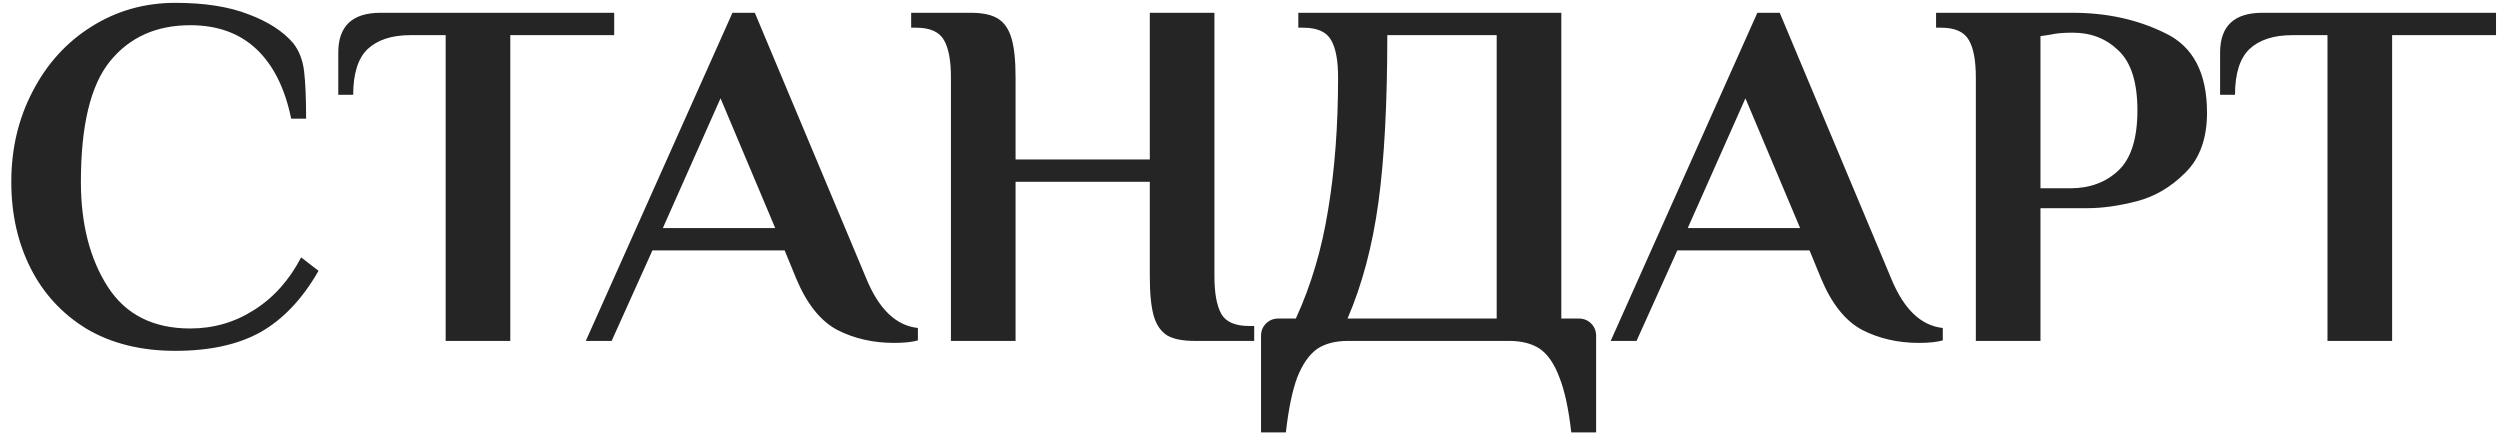
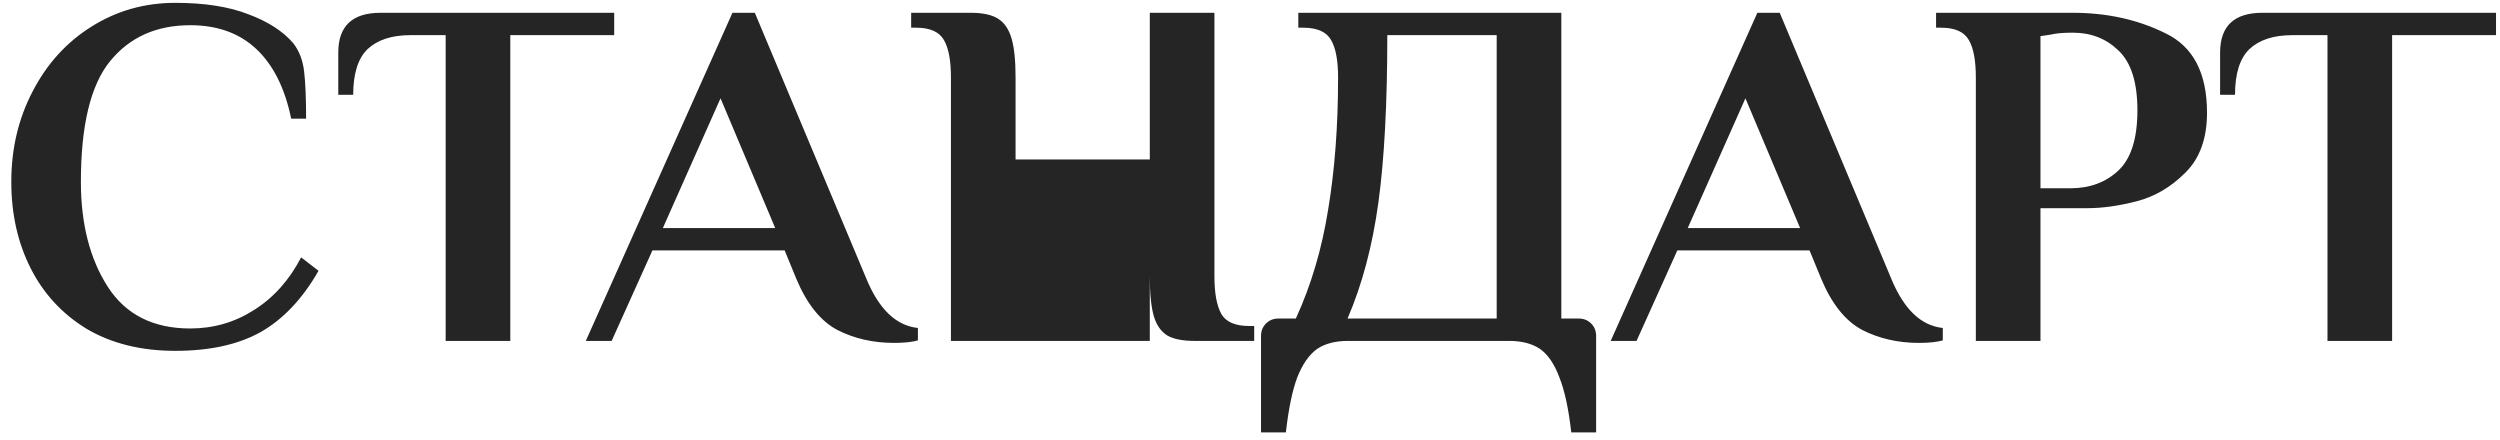
<svg xmlns="http://www.w3.org/2000/svg" width="176" height="31" viewBox="0 0 176 31" fill="none">
-   <path d="M12.345 24.7C9.942 24.7 7.865 24.187 6.115 23.16C4.388 22.11 3.07 20.687 2.16 18.89C1.25 17.093 0.795 15.063 0.795 12.8C0.795 10.467 1.297 8.343 2.3 6.43C3.303 4.493 4.68 2.977 6.43 1.88C8.203 0.76 10.175 0.2 12.345 0.2C14.398 0.2 16.113 0.468 17.49 1.005C18.867 1.518 19.917 2.195 20.64 3.035C21.06 3.572 21.317 4.237 21.41 5.03C21.503 5.823 21.55 6.932 21.55 8.355H20.5C20.057 6.208 19.24 4.575 18.05 3.455C16.86 2.335 15.308 1.775 13.395 1.775C11.015 1.775 9.137 2.615 7.76 4.295C6.383 5.975 5.695 8.81 5.695 12.8C5.695 15.763 6.325 18.225 7.585 20.185C8.845 22.145 10.782 23.125 13.395 23.125C15.028 23.125 16.522 22.693 17.875 21.83C19.252 20.967 20.36 19.73 21.2 18.12L22.425 19.065C21.305 21.025 19.952 22.46 18.365 23.37C16.778 24.257 14.772 24.7 12.345 24.7ZM31.375 2.475H28.89C27.583 2.475 26.58 2.802 25.88 3.455C25.203 4.108 24.865 5.182 24.865 6.675H23.815V3.7C23.815 1.833 24.806 0.9 26.79 0.9H43.24V2.475H35.925V24H31.375V2.475ZM62.94 24.14C61.47 24.14 60.14 23.837 58.95 23.23C57.76 22.6 56.792 21.387 56.045 19.59L55.24 17.63H45.93L43.06 24H41.24L51.565 0.9H53.14L60.98 19.59C61.867 21.76 63.08 22.927 64.62 23.09V23.965C64.2 24.082 63.64 24.14 62.94 24.14ZM46.665 16.055H54.575L50.725 6.92L46.665 16.055ZM66.946 5.45C66.946 4.26 66.783 3.385 66.456 2.825C66.129 2.242 65.476 1.95 64.496 1.95H64.146V0.9H68.346C69.186 0.9 69.828 1.04 70.271 1.32C70.714 1.6 71.029 2.067 71.216 2.72C71.403 3.35 71.496 4.26 71.496 5.45V11.225H80.946V0.9H85.496V19.45C85.496 20.64 85.659 21.527 85.986 22.11C86.313 22.67 86.966 22.95 87.946 22.95H88.296V24H84.096C83.256 24 82.614 23.872 82.171 23.615C81.728 23.335 81.413 22.88 81.226 22.25C81.039 21.597 80.946 20.663 80.946 19.45V12.8H71.496V24H66.946V5.45ZM88.776 23.65C88.776 23.3 88.893 23.008 89.126 22.775C89.36 22.542 89.651 22.425 90.001 22.425H91.227C92.3 20.092 93.058 17.537 93.501 14.76C93.968 11.96 94.201 8.857 94.201 5.45C94.201 4.26 94.038 3.385 93.712 2.825C93.385 2.242 92.731 1.95 91.751 1.95H91.401V0.9H109.917V22.425H111.142C111.492 22.425 111.783 22.542 112.017 22.775C112.25 23.008 112.367 23.3 112.367 23.65V30.44H110.617C110.43 28.783 110.15 27.488 109.777 26.555C109.427 25.622 108.972 24.957 108.412 24.56C107.852 24.187 107.128 24 106.242 24H94.901C94.015 24 93.291 24.187 92.731 24.56C92.171 24.957 91.705 25.622 91.332 26.555C90.981 27.488 90.713 28.783 90.526 30.44H88.776V23.65ZM105.367 22.425V2.475H97.666C97.666 7.282 97.457 11.213 97.037 14.27C96.617 17.327 95.893 20.045 94.867 22.425H105.367ZM135.093 24.14C133.623 24.14 132.293 23.837 131.103 23.23C129.913 22.6 128.945 21.387 128.198 19.59L127.393 17.63H118.083L115.213 24H113.393L123.718 0.9H125.293L133.133 19.59C134.02 21.76 135.233 22.927 136.773 23.09V23.965C136.353 24.082 135.793 24.14 135.093 24.14ZM118.818 16.055H126.728L122.878 6.92L118.818 16.055ZM139.099 5.45C139.099 4.26 138.936 3.385 138.609 2.825C138.283 2.242 137.629 1.95 136.649 1.95H136.299V0.9H145.924C148.328 0.9 150.498 1.378 152.434 2.335C154.394 3.268 155.374 5.135 155.374 7.935C155.374 9.755 154.861 11.167 153.834 12.17C152.831 13.173 151.699 13.838 150.439 14.165C149.179 14.492 148.024 14.655 146.974 14.655H143.649V24H139.099V5.45ZM145.749 13.255C147.126 13.255 148.258 12.835 149.144 11.995C150.031 11.155 150.474 9.743 150.474 7.76C150.474 5.8 150.031 4.4 149.144 3.56C148.281 2.72 147.208 2.3 145.924 2.3C145.248 2.3 144.723 2.347 144.349 2.44L143.649 2.545V13.255H145.749ZM163.855 2.475H161.37C160.064 2.475 159.06 2.802 158.36 3.455C157.684 4.108 157.345 5.182 157.345 6.675H156.295V3.7C156.295 1.833 157.287 0.9 159.27 0.9H175.72V2.475H168.405V24H163.855V2.475Z" fill="#252525" />
+   <path d="M12.345 24.7C9.942 24.7 7.865 24.187 6.115 23.16C4.388 22.11 3.07 20.687 2.16 18.89C1.25 17.093 0.795 15.063 0.795 12.8C0.795 10.467 1.297 8.343 2.3 6.43C3.303 4.493 4.68 2.977 6.43 1.88C8.203 0.76 10.175 0.2 12.345 0.2C14.398 0.2 16.113 0.468 17.49 1.005C18.867 1.518 19.917 2.195 20.64 3.035C21.06 3.572 21.317 4.237 21.41 5.03C21.503 5.823 21.55 6.932 21.55 8.355H20.5C20.057 6.208 19.24 4.575 18.05 3.455C16.86 2.335 15.308 1.775 13.395 1.775C11.015 1.775 9.137 2.615 7.76 4.295C6.383 5.975 5.695 8.81 5.695 12.8C5.695 15.763 6.325 18.225 7.585 20.185C8.845 22.145 10.782 23.125 13.395 23.125C15.028 23.125 16.522 22.693 17.875 21.83C19.252 20.967 20.36 19.73 21.2 18.12L22.425 19.065C21.305 21.025 19.952 22.46 18.365 23.37C16.778 24.257 14.772 24.7 12.345 24.7ZM31.375 2.475H28.89C27.583 2.475 26.58 2.802 25.88 3.455C25.203 4.108 24.865 5.182 24.865 6.675H23.815V3.7C23.815 1.833 24.806 0.9 26.79 0.9H43.24V2.475H35.925V24H31.375V2.475ZM62.94 24.14C61.47 24.14 60.14 23.837 58.95 23.23C57.76 22.6 56.792 21.387 56.045 19.59L55.24 17.63H45.93L43.06 24H41.24L51.565 0.9H53.14L60.98 19.59C61.867 21.76 63.08 22.927 64.62 23.09V23.965C64.2 24.082 63.64 24.14 62.94 24.14ZM46.665 16.055H54.575L50.725 6.92L46.665 16.055ZM66.946 5.45C66.946 4.26 66.783 3.385 66.456 2.825C66.129 2.242 65.476 1.95 64.496 1.95H64.146V0.9H68.346C69.186 0.9 69.828 1.04 70.271 1.32C70.714 1.6 71.029 2.067 71.216 2.72C71.403 3.35 71.496 4.26 71.496 5.45V11.225H80.946V0.9H85.496V19.45C85.496 20.64 85.659 21.527 85.986 22.11C86.313 22.67 86.966 22.95 87.946 22.95H88.296V24H84.096C83.256 24 82.614 23.872 82.171 23.615C81.728 23.335 81.413 22.88 81.226 22.25C81.039 21.597 80.946 20.663 80.946 19.45V12.8V24H66.946V5.45ZM88.776 23.65C88.776 23.3 88.893 23.008 89.126 22.775C89.36 22.542 89.651 22.425 90.001 22.425H91.227C92.3 20.092 93.058 17.537 93.501 14.76C93.968 11.96 94.201 8.857 94.201 5.45C94.201 4.26 94.038 3.385 93.712 2.825C93.385 2.242 92.731 1.95 91.751 1.95H91.401V0.9H109.917V22.425H111.142C111.492 22.425 111.783 22.542 112.017 22.775C112.25 23.008 112.367 23.3 112.367 23.65V30.44H110.617C110.43 28.783 110.15 27.488 109.777 26.555C109.427 25.622 108.972 24.957 108.412 24.56C107.852 24.187 107.128 24 106.242 24H94.901C94.015 24 93.291 24.187 92.731 24.56C92.171 24.957 91.705 25.622 91.332 26.555C90.981 27.488 90.713 28.783 90.526 30.44H88.776V23.65ZM105.367 22.425V2.475H97.666C97.666 7.282 97.457 11.213 97.037 14.27C96.617 17.327 95.893 20.045 94.867 22.425H105.367ZM135.093 24.14C133.623 24.14 132.293 23.837 131.103 23.23C129.913 22.6 128.945 21.387 128.198 19.59L127.393 17.63H118.083L115.213 24H113.393L123.718 0.9H125.293L133.133 19.59C134.02 21.76 135.233 22.927 136.773 23.09V23.965C136.353 24.082 135.793 24.14 135.093 24.14ZM118.818 16.055H126.728L122.878 6.92L118.818 16.055ZM139.099 5.45C139.099 4.26 138.936 3.385 138.609 2.825C138.283 2.242 137.629 1.95 136.649 1.95H136.299V0.9H145.924C148.328 0.9 150.498 1.378 152.434 2.335C154.394 3.268 155.374 5.135 155.374 7.935C155.374 9.755 154.861 11.167 153.834 12.17C152.831 13.173 151.699 13.838 150.439 14.165C149.179 14.492 148.024 14.655 146.974 14.655H143.649V24H139.099V5.45ZM145.749 13.255C147.126 13.255 148.258 12.835 149.144 11.995C150.031 11.155 150.474 9.743 150.474 7.76C150.474 5.8 150.031 4.4 149.144 3.56C148.281 2.72 147.208 2.3 145.924 2.3C145.248 2.3 144.723 2.347 144.349 2.44L143.649 2.545V13.255H145.749ZM163.855 2.475H161.37C160.064 2.475 159.06 2.802 158.36 3.455C157.684 4.108 157.345 5.182 157.345 6.675H156.295V3.7C156.295 1.833 157.287 0.9 159.27 0.9H175.72V2.475H168.405V24H163.855V2.475Z" fill="#252525" />
</svg>